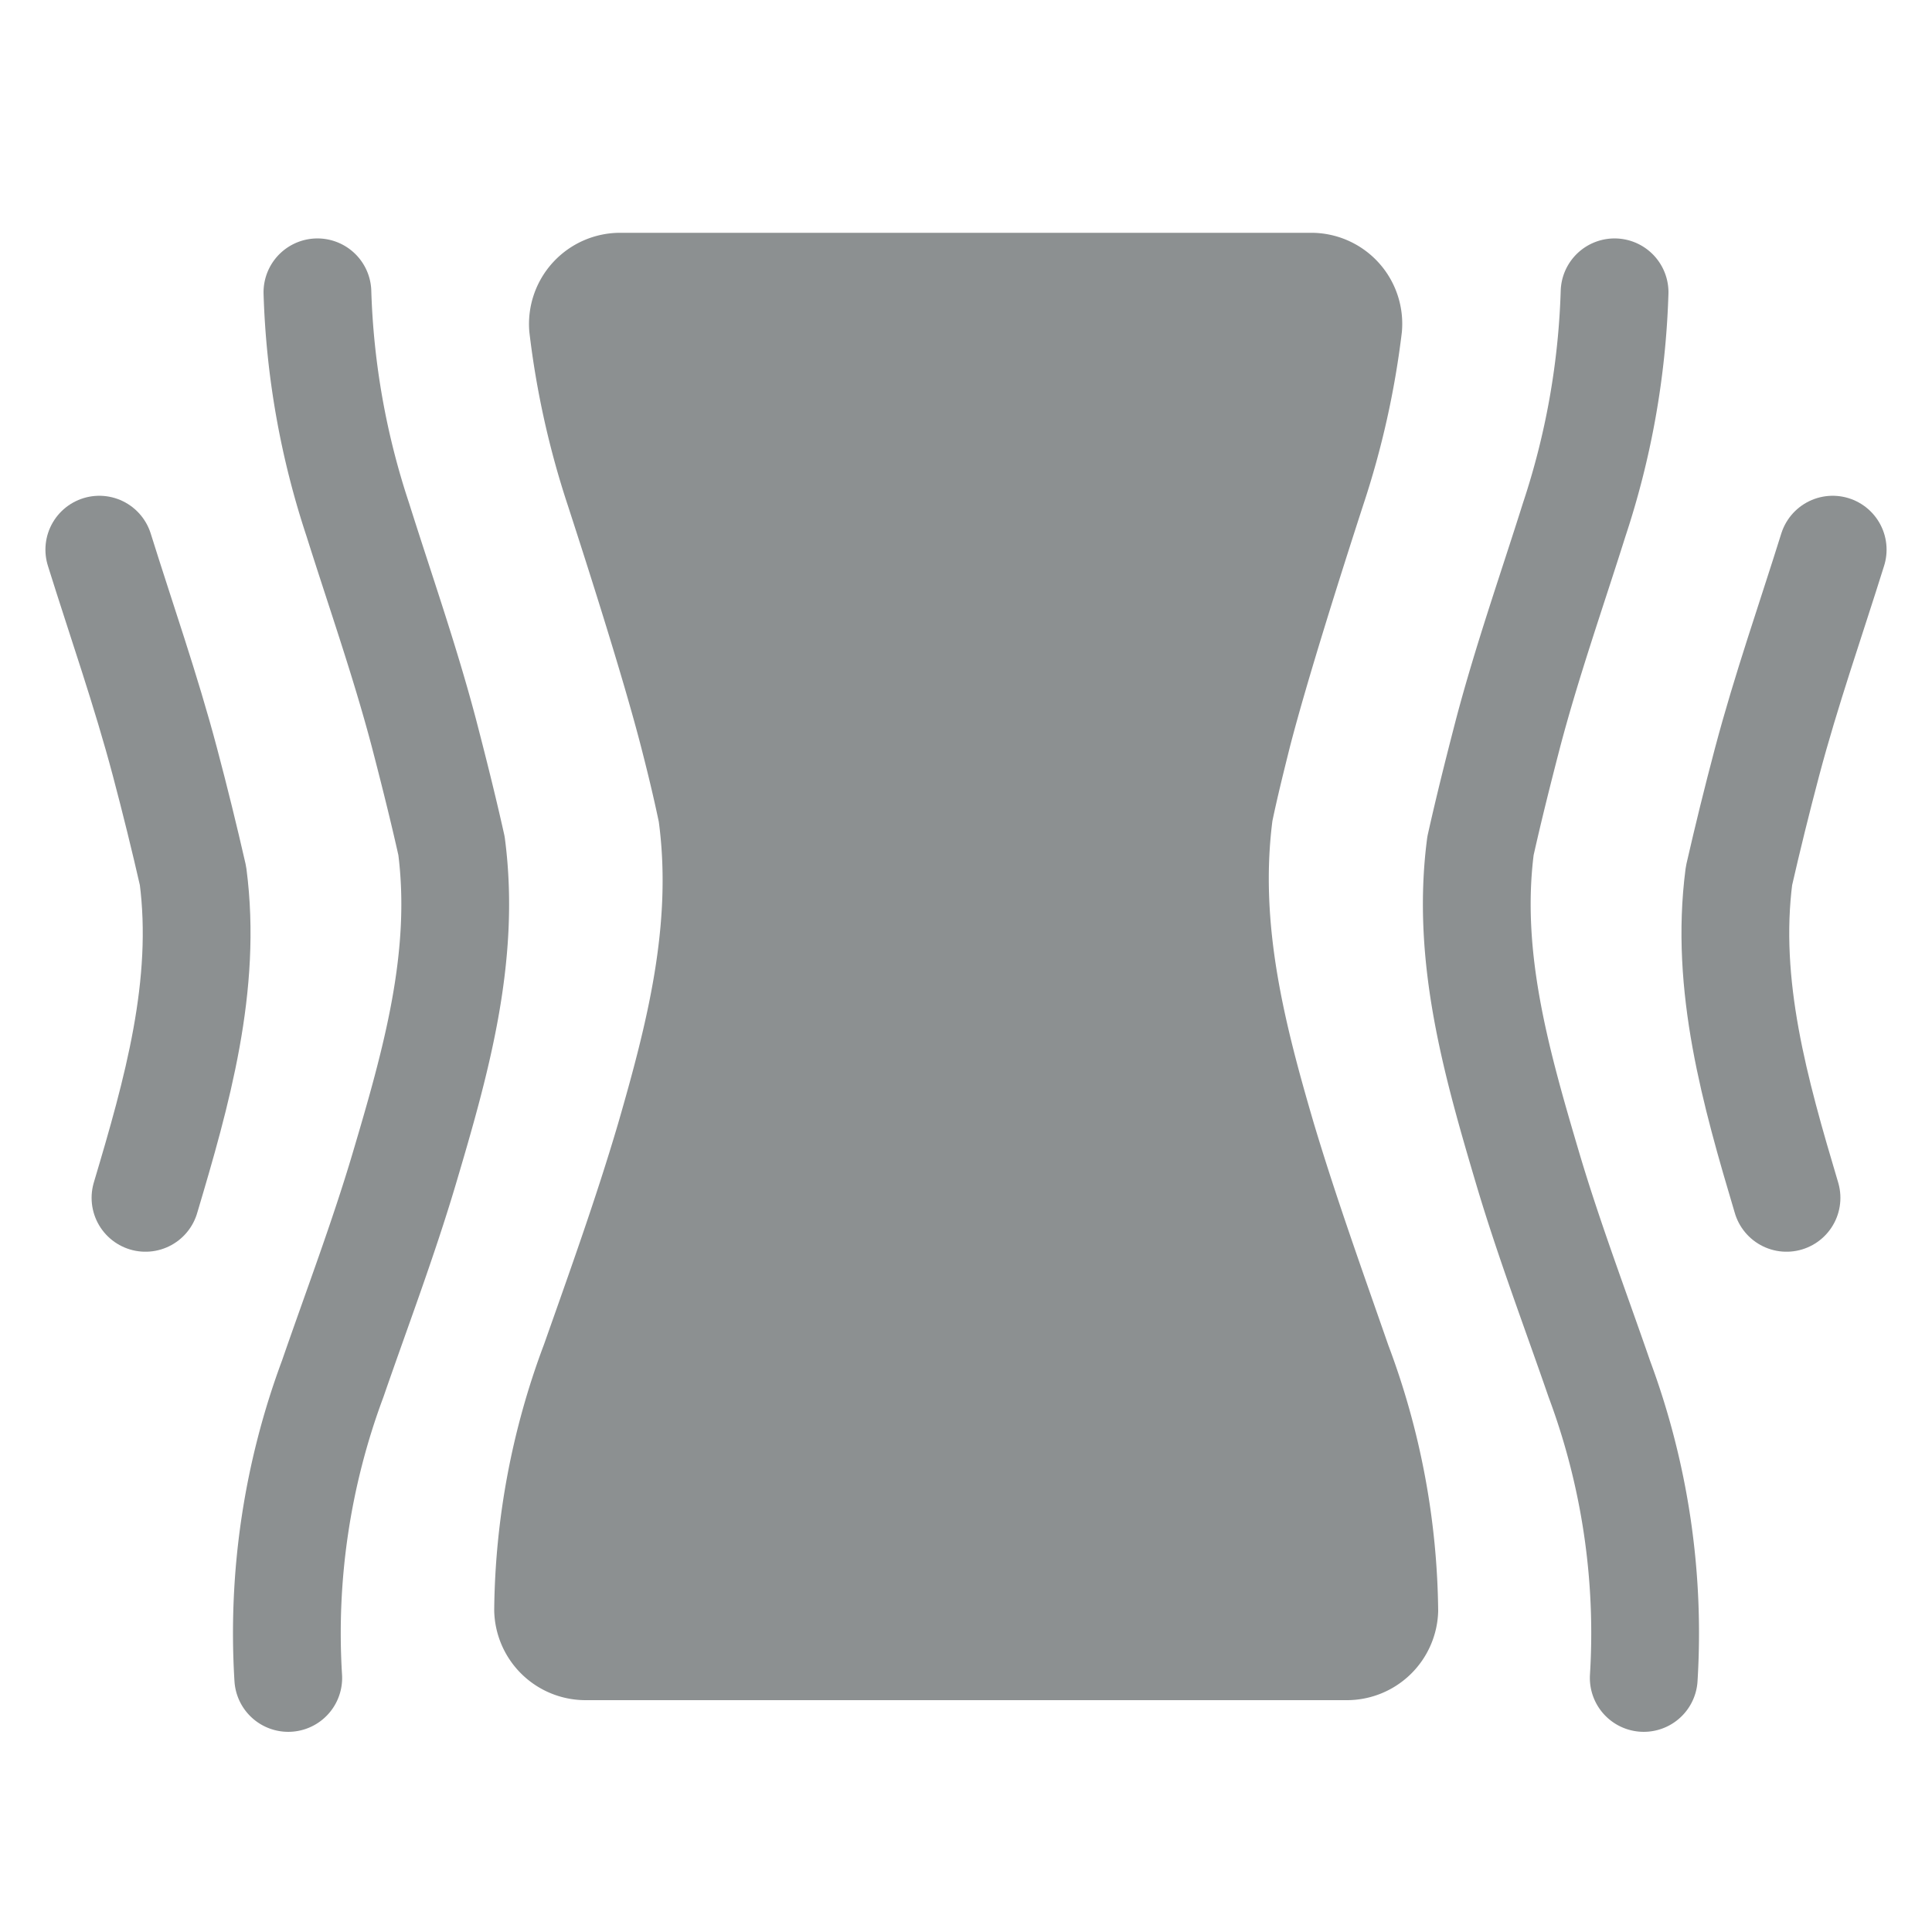
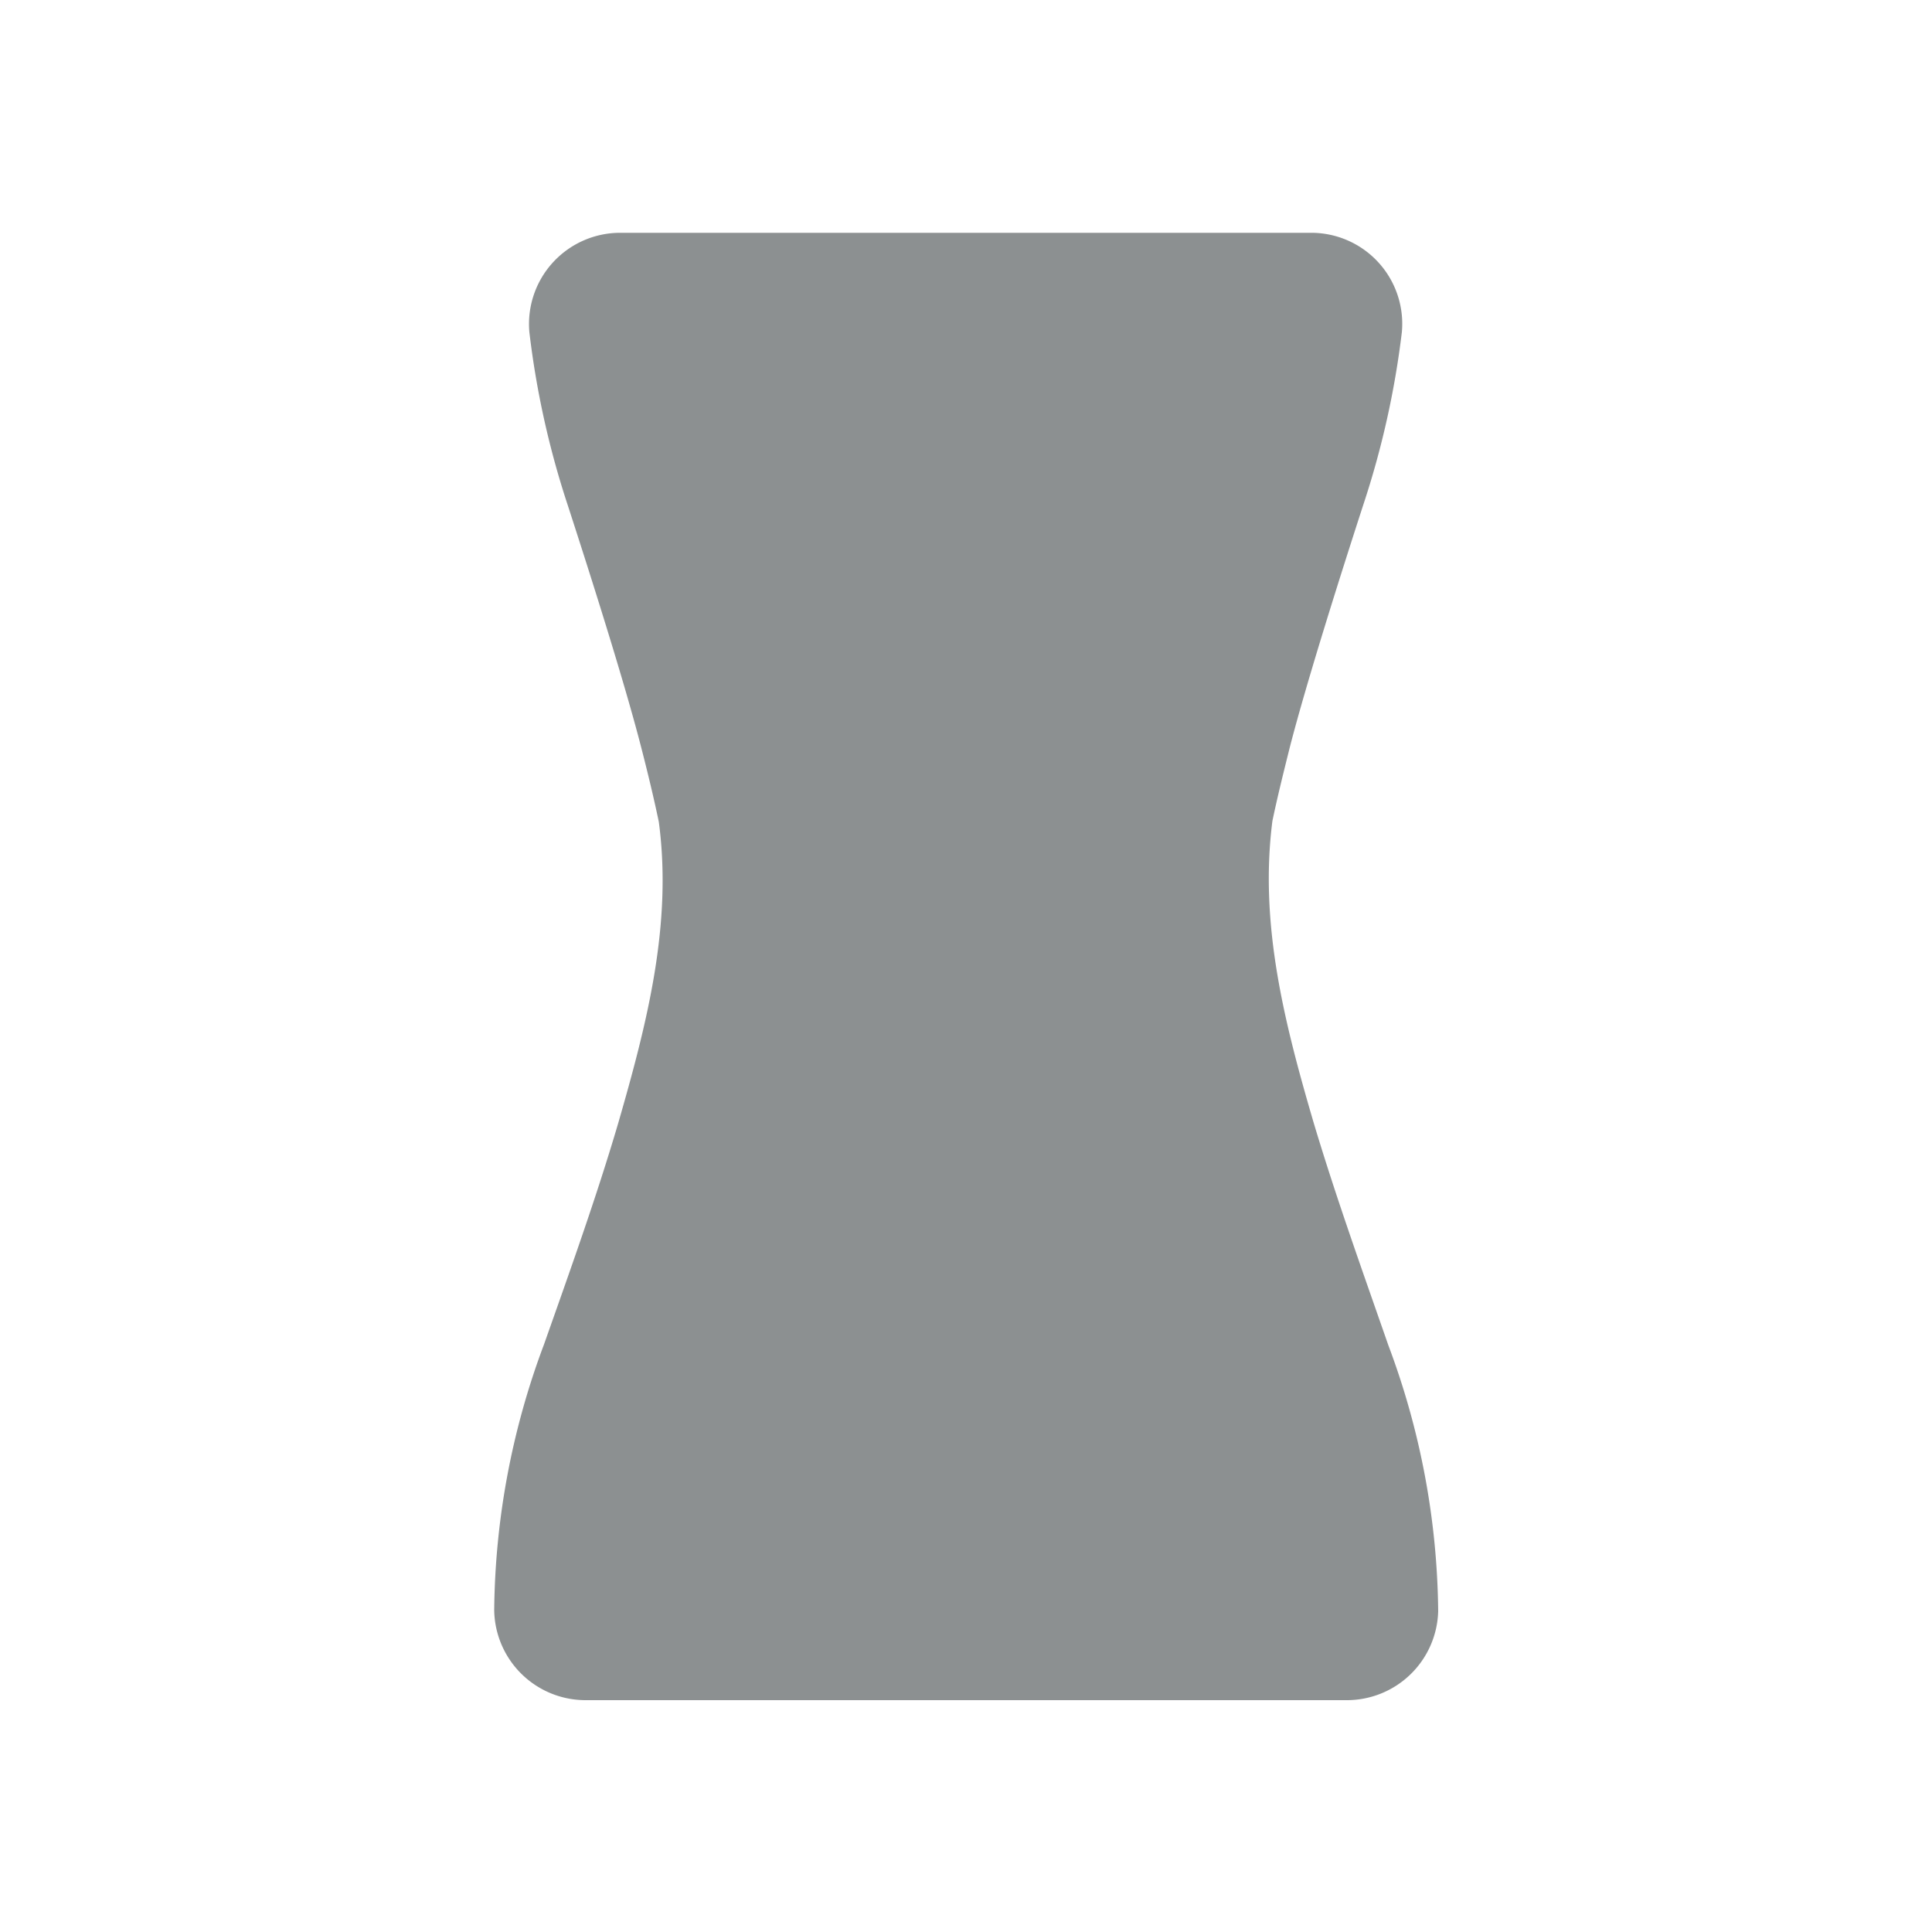
<svg xmlns="http://www.w3.org/2000/svg" id="Layer_1" data-name="Layer 1" viewBox="0 0 100 100">
-   <path d="M83.57,15.13A41.35,41.35,0,0,1,81.48,26.9c-1.15,3.65-2.42,7.26-3.41,11-.52,2-1,3.91-1.44,5.88-.75,5.75.83,11.25,2.45,16.72,1.09,3.67,2.45,7.25,3.7,10.87a37.69,37.69,0,0,1,2.3,15.48" style="fill:none;stroke:#8c9091;stroke-linecap:round;stroke-linejoin:round;stroke-width:5.578px" />
-   <path d="M94.86,28.45c-1.14,3.65-2.41,7.26-3.4,11-.53,2-1,3.91-1.45,5.88C89.27,51,90.84,56.53,92.47,62" style="fill:none;stroke:#8c9091;stroke-linecap:round;stroke-linejoin:round;stroke-width:5.578px" />
  <path d="M68,58.13c-1.5-5.12-2.83-10.27-2.14-15.64.27-1.29.59-2.57.91-3.85.9-3.48,2.68-9.08,3.79-12.5a45.68,45.68,0,0,0,2-8.95,4.71,4.71,0,0,0-4.73-5.14H32.14a4.72,4.72,0,0,0-4.74,5.14,45.52,45.52,0,0,0,2,9c1.11,3.42,2.89,9,3.79,12.5.33,1.28.64,2.56.91,3.85C34.81,47.86,33.48,53,32,58.13c-1.14,3.87-2.5,7.65-3.84,11.45a40.11,40.11,0,0,0-2.58,13.76A4.73,4.73,0,0,0,30.32,88H69.68a4.73,4.73,0,0,0,4.76-4.61,40.11,40.11,0,0,0-2.58-13.76C70.52,65.78,69.16,62,68,58.13" style="fill:#8c9091" />
-   <path d="M16.43,15.13A41.35,41.35,0,0,0,18.52,26.9c1.15,3.65,2.42,7.26,3.41,11,.52,2,1,3.91,1.44,5.88.75,5.75-.83,11.25-2.45,16.72-1.09,3.67-2.45,7.25-3.7,10.87a37.69,37.69,0,0,0-2.3,15.48" style="fill:none;stroke:#8c9091;stroke-linecap:round;stroke-linejoin:round;stroke-width:5.578px" />
-   <path d="M5.14,28.45c1.14,3.65,2.41,7.26,3.4,11,.53,2,1,3.91,1.45,5.88C10.73,51,9.16,56.53,7.53,62" style="fill:none;stroke:#8c9091;stroke-linecap:round;stroke-linejoin:round;stroke-width:5.578px" />
</svg>